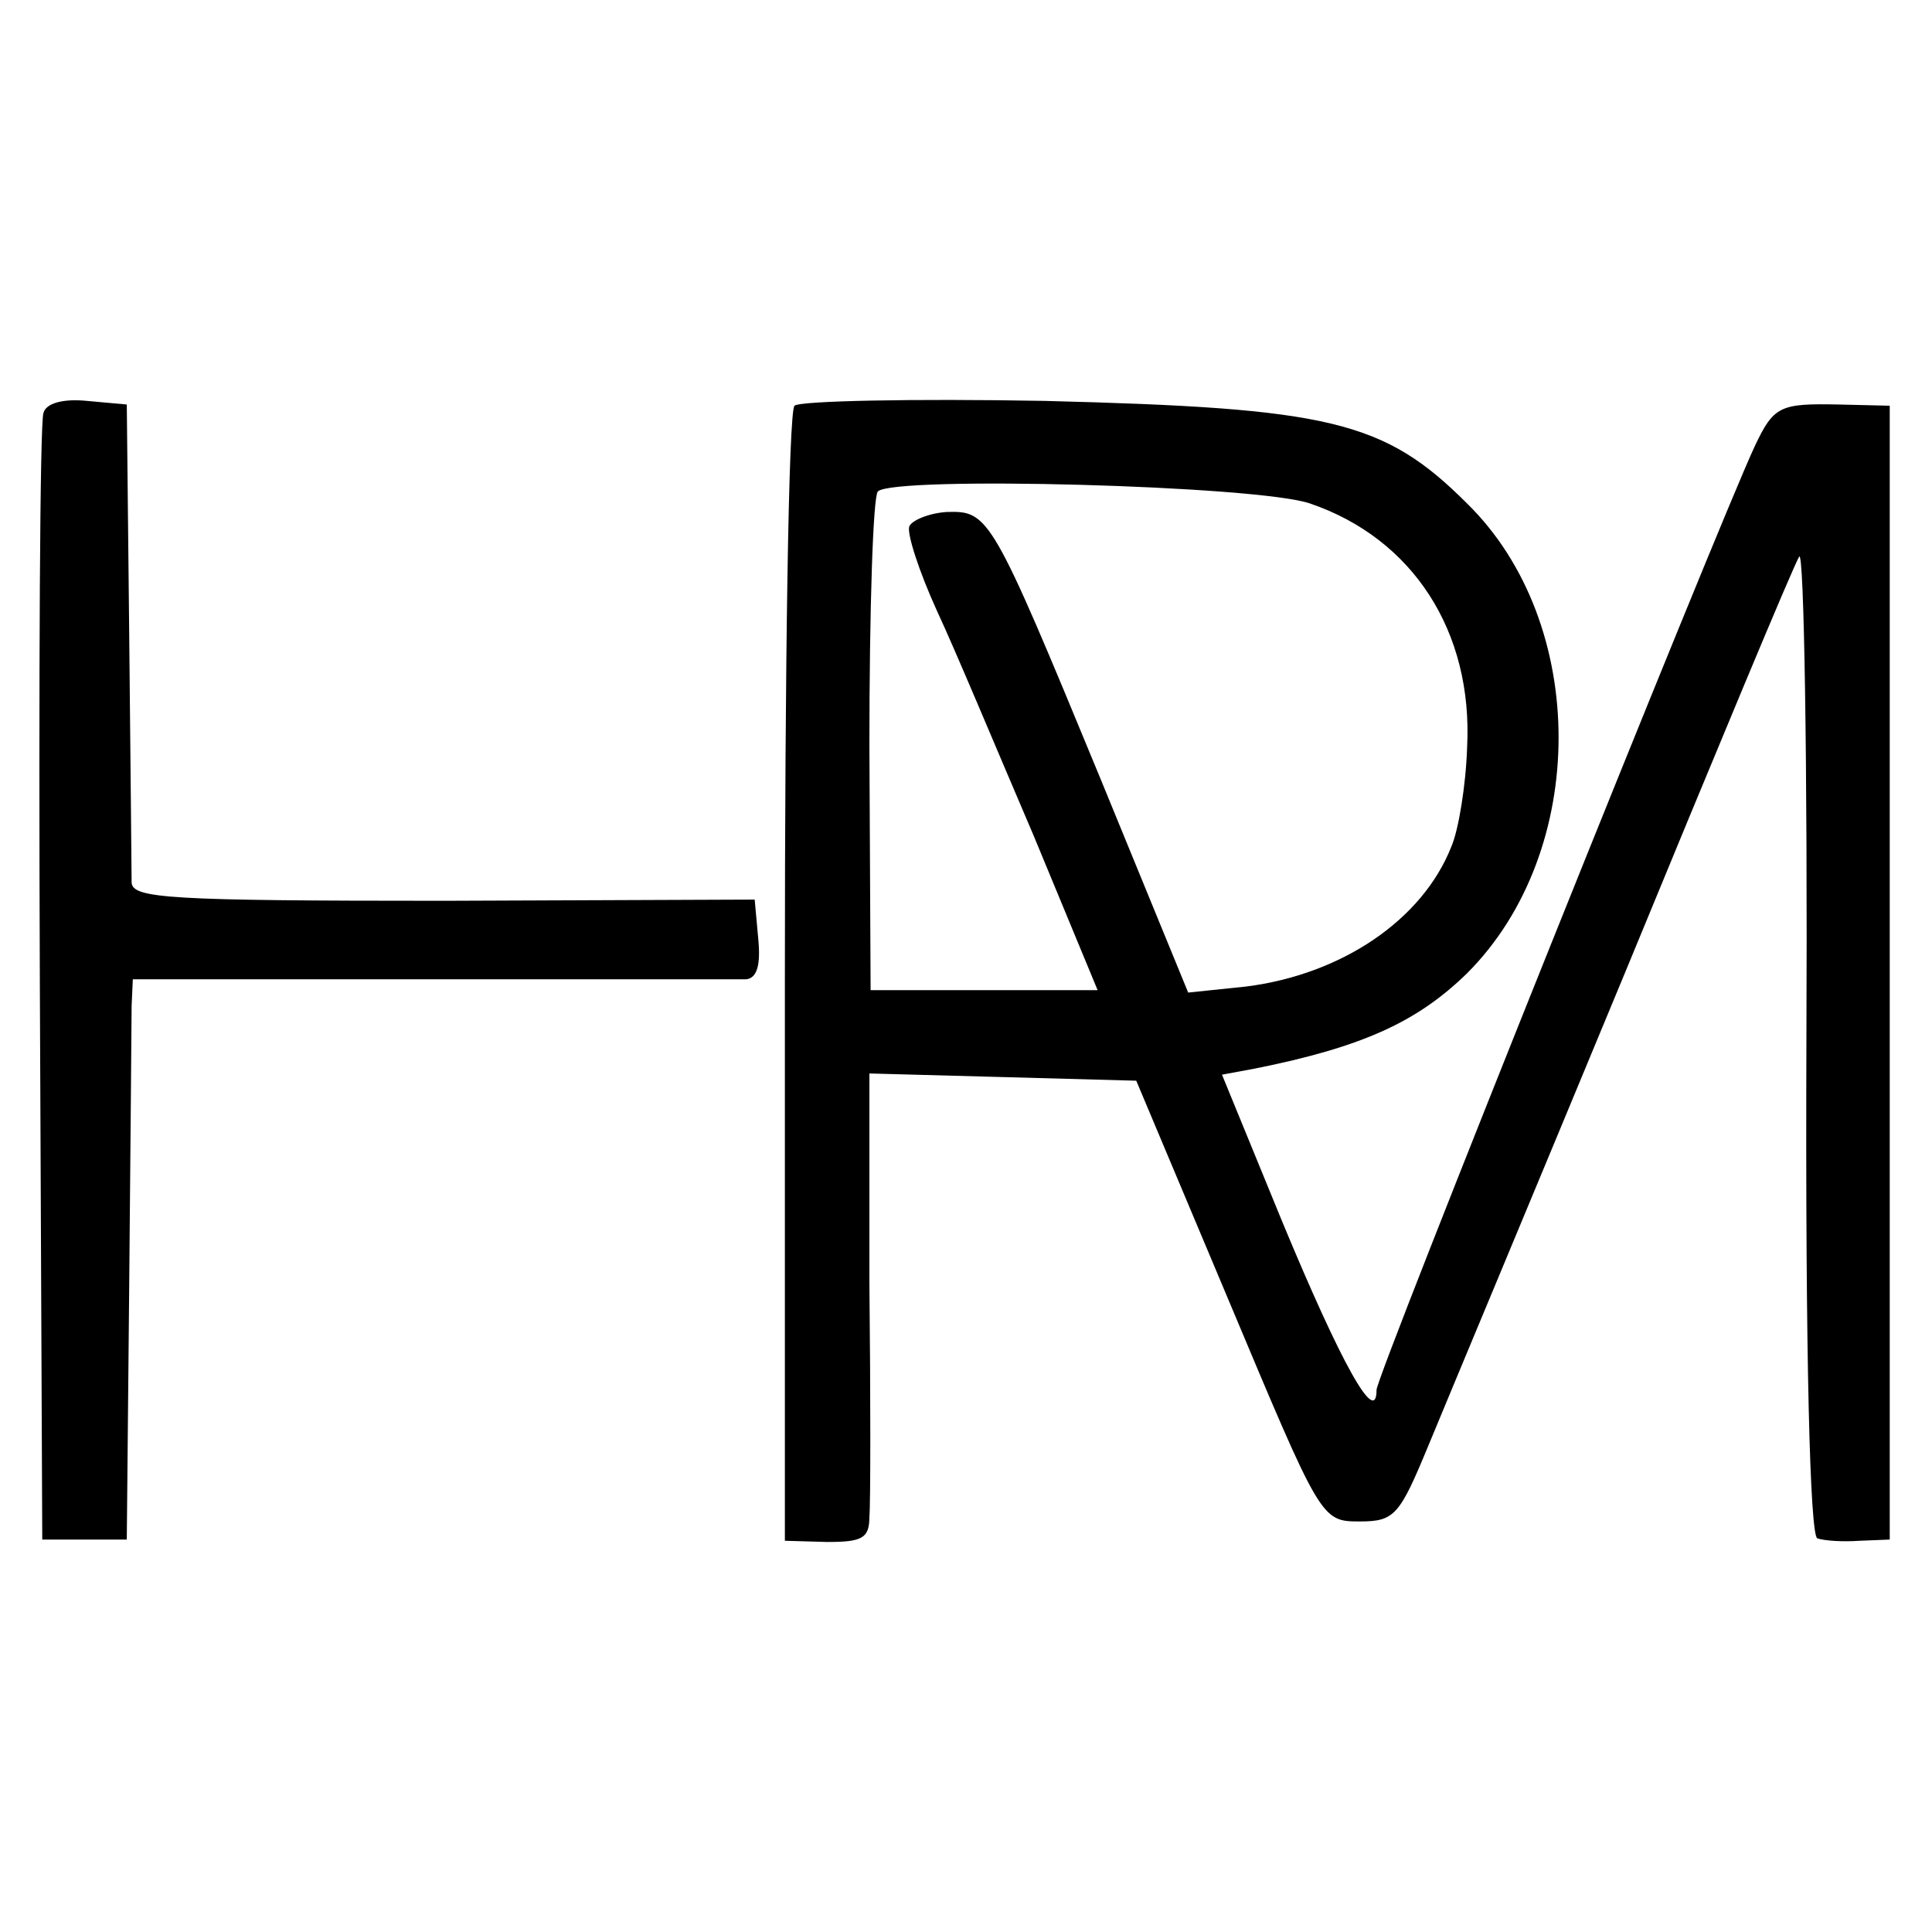
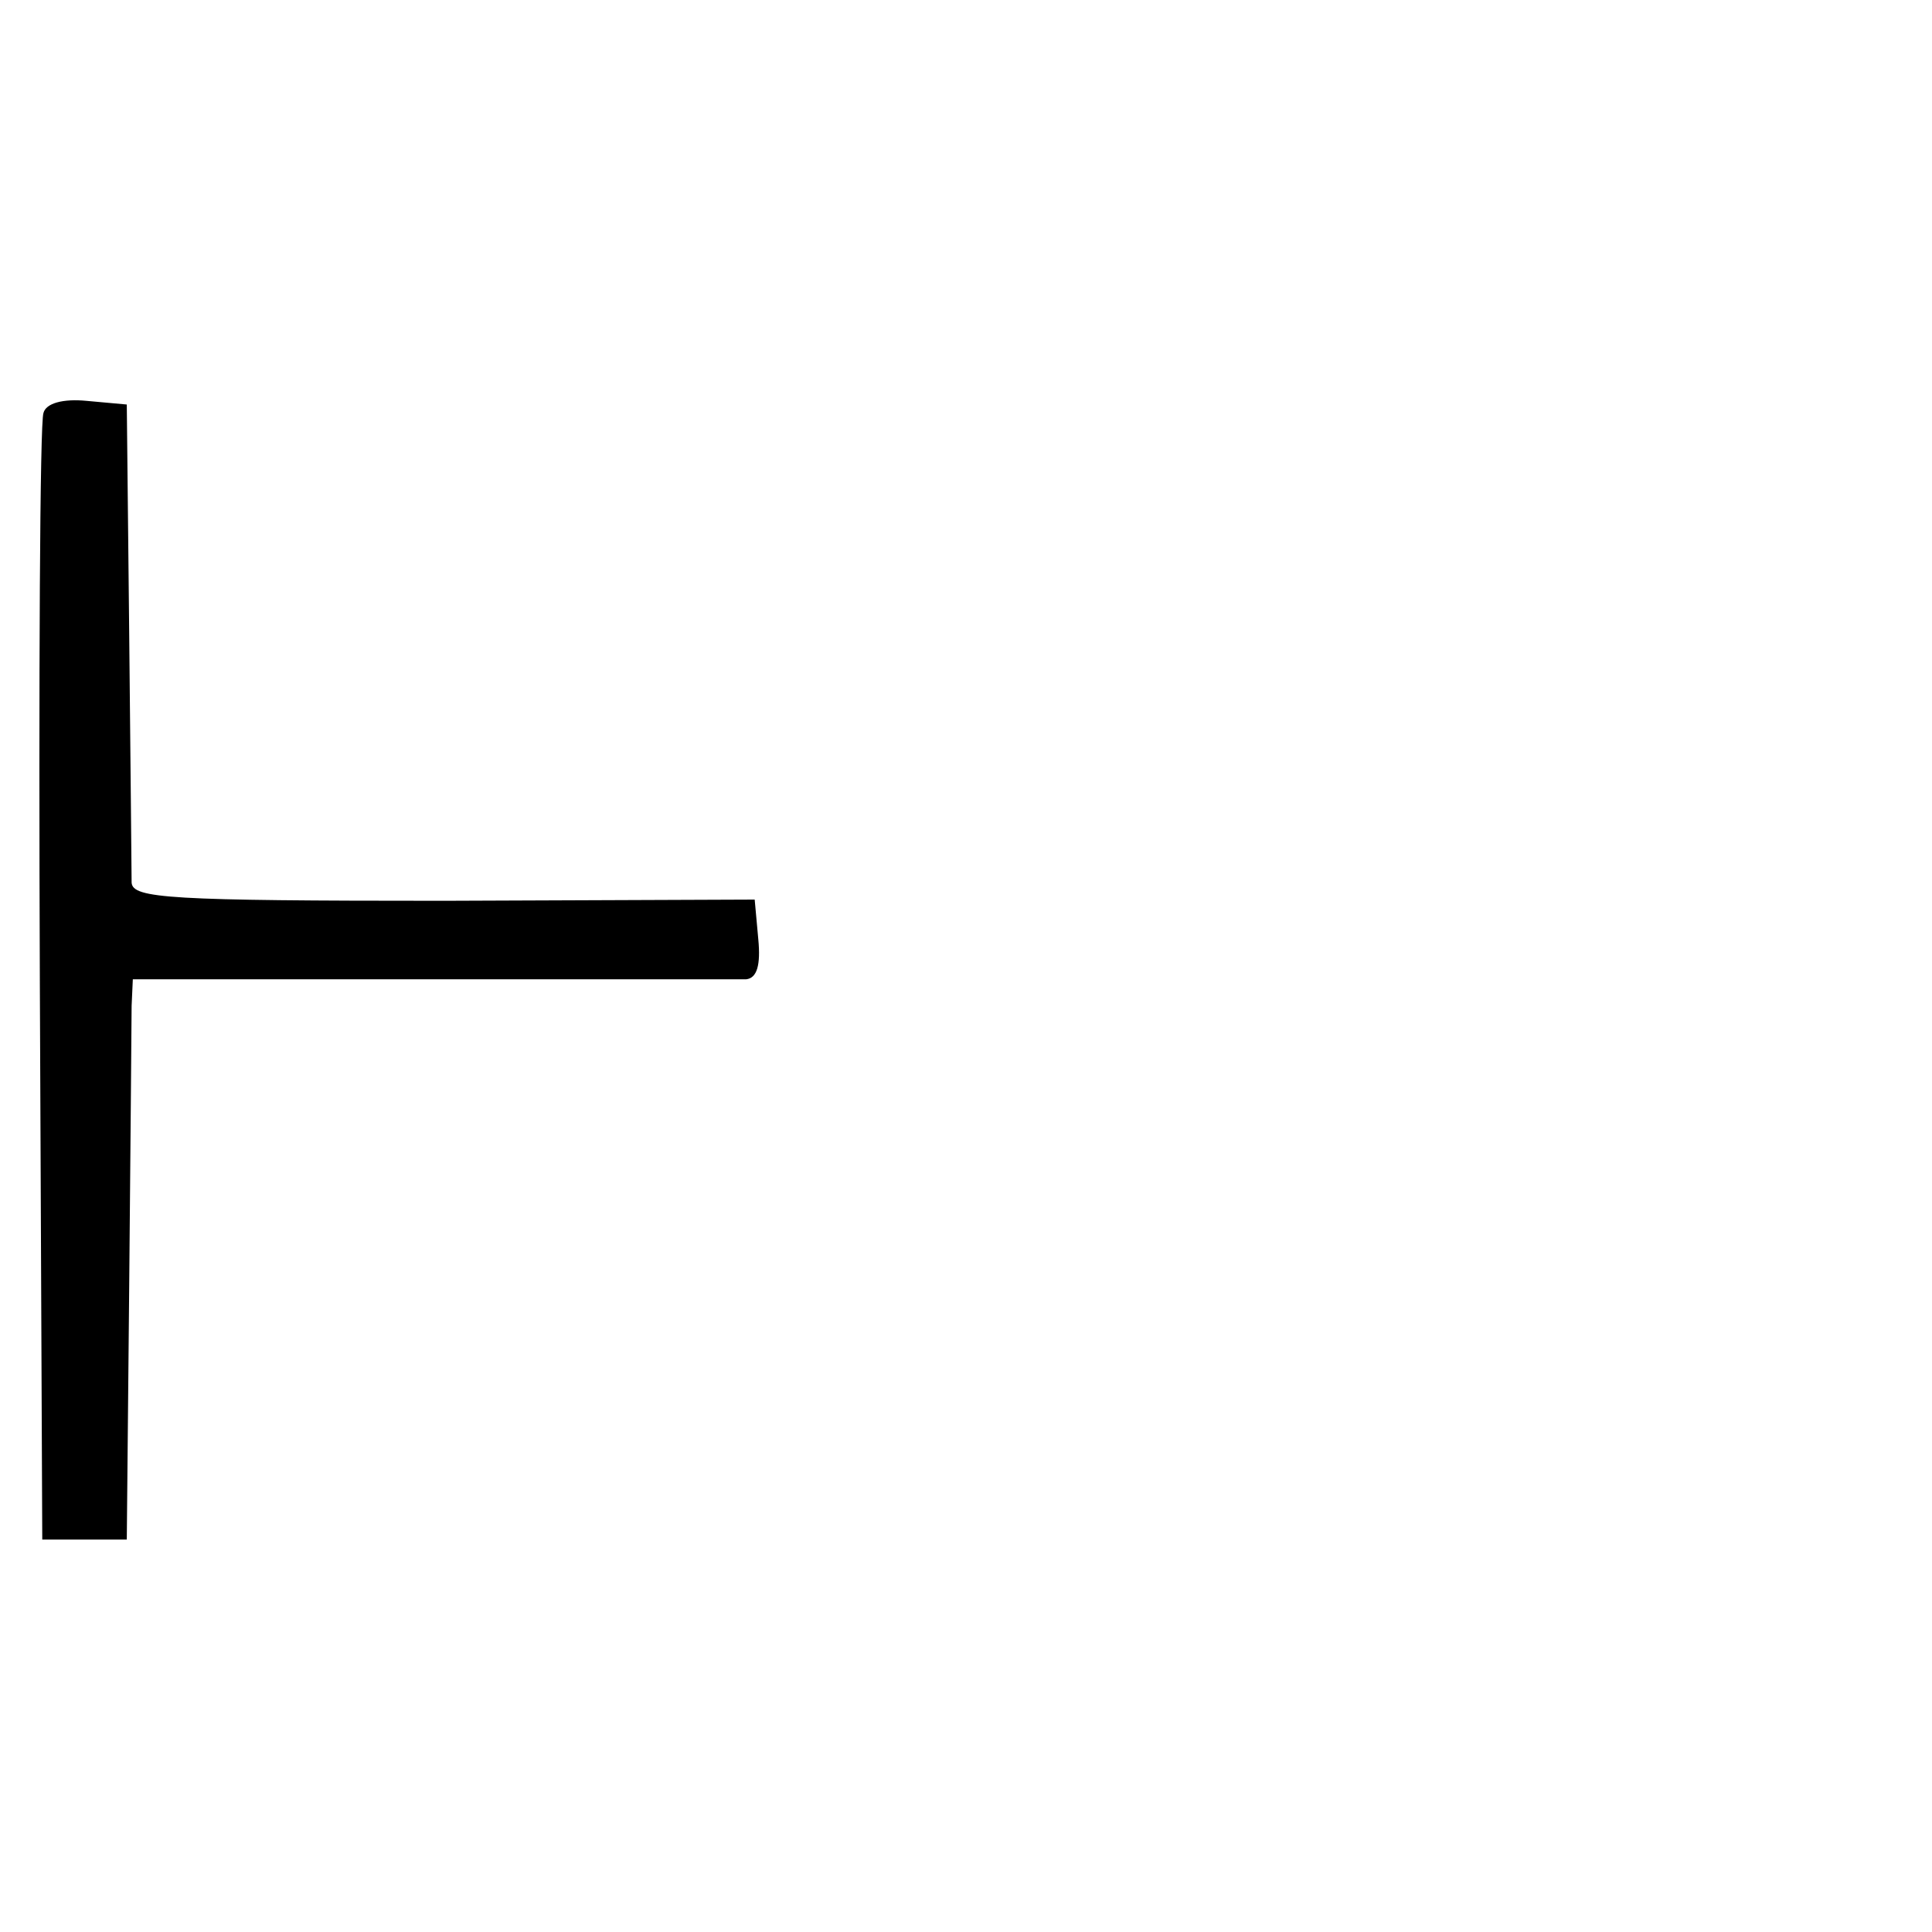
<svg xmlns="http://www.w3.org/2000/svg" version="1.0" width="160pt" height="160pt" viewBox="0 0 160 160" preserveAspectRatio="xMidYMid meet">
  <g transform="translate(0,160) scale(0.1,-0.1)" fill="#000000" stroke="none">
    <path d="M36 1258 c-3 -7 -4 -220 -3 -473 l2 -460 35 0 35 0 2 210 c1 116 2 220 2 232 l1 22 248 0 c136 0 253 0 260 0 9 1 12 12 10 33 l-3 33 -257 -1 c-228 0 -258 2 -259 15 0 9 -1 102 -2 206 l-2 190 -33 3 c-20 2 -34 -2 -36 -10z" />
-     <path d="M658 1264 c-5 -4 -8 -217 -8 -474 l0 -466 35 -1 c29 0 35 3 35 21 1 11 1 99 0 194 l0 173 111 -3 110 -3 77 -183 c76 -181 76 -182 108 -182 29 0 33 5 57 63 14 34 88 211 163 392 75 182 139 336 144 344 4 7 7 -172 6 -398 -1 -267 3 -412 9 -415 6 -2 21 -3 35 -2 l25 1 0 469 0 470 -42 1 c-49 1 -54 -1 -70 -35 -32 -69 -313 -769 -313 -781 0 -31 -29 21 -78 139 l-50 122 27 5 c90 18 135 39 176 79 101 101 101 290 0 389 -69 69 -114 79 -350 85 -110 2 -203 0 -207 -4z m427 -81 c85 -29 135 -106 130 -202 -1 -31 -7 -68 -13 -82 -24 -61 -91 -106 -170 -116 l-48 -5 -73 178 c-90 218 -92 221 -127 220 -15 -1 -29 -7 -31 -12 -2 -6 8 -37 23 -70 15 -32 50 -116 80 -186 l53 -128 -94 0 -94 0 -1 203 c0 112 3 206 7 210 13 13 315 5 358 -10z" />
  </g>
</svg>